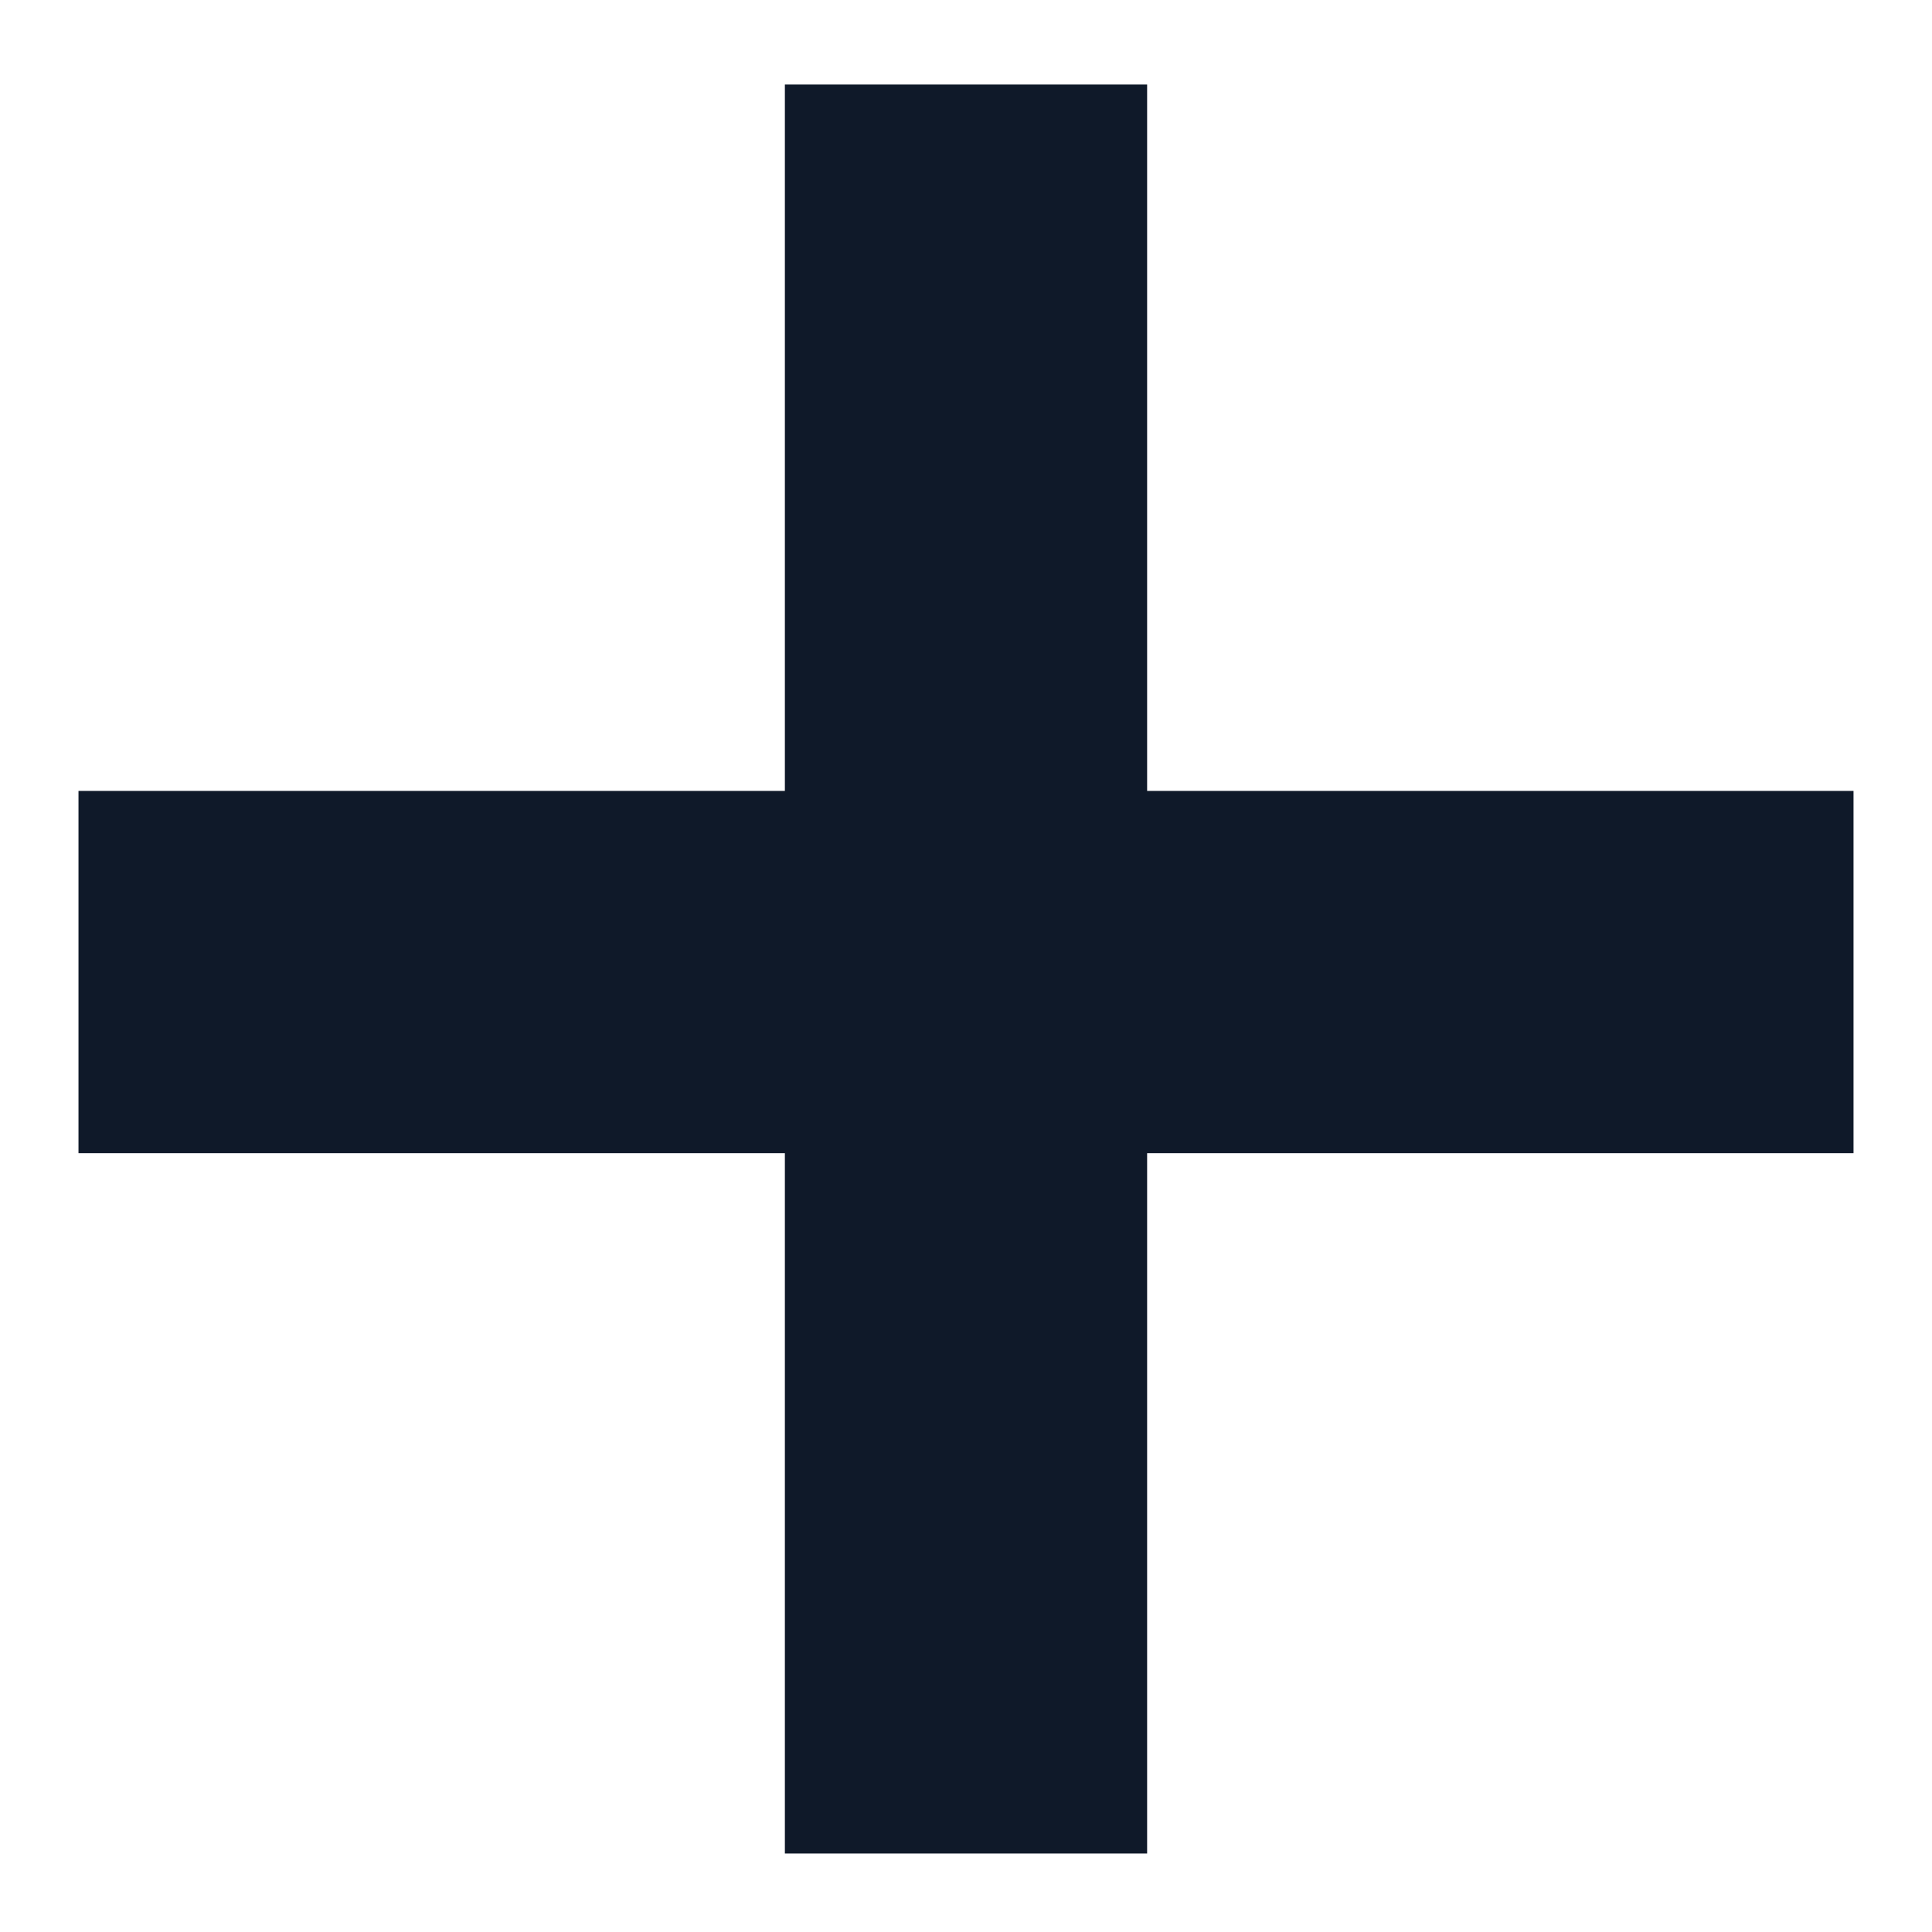
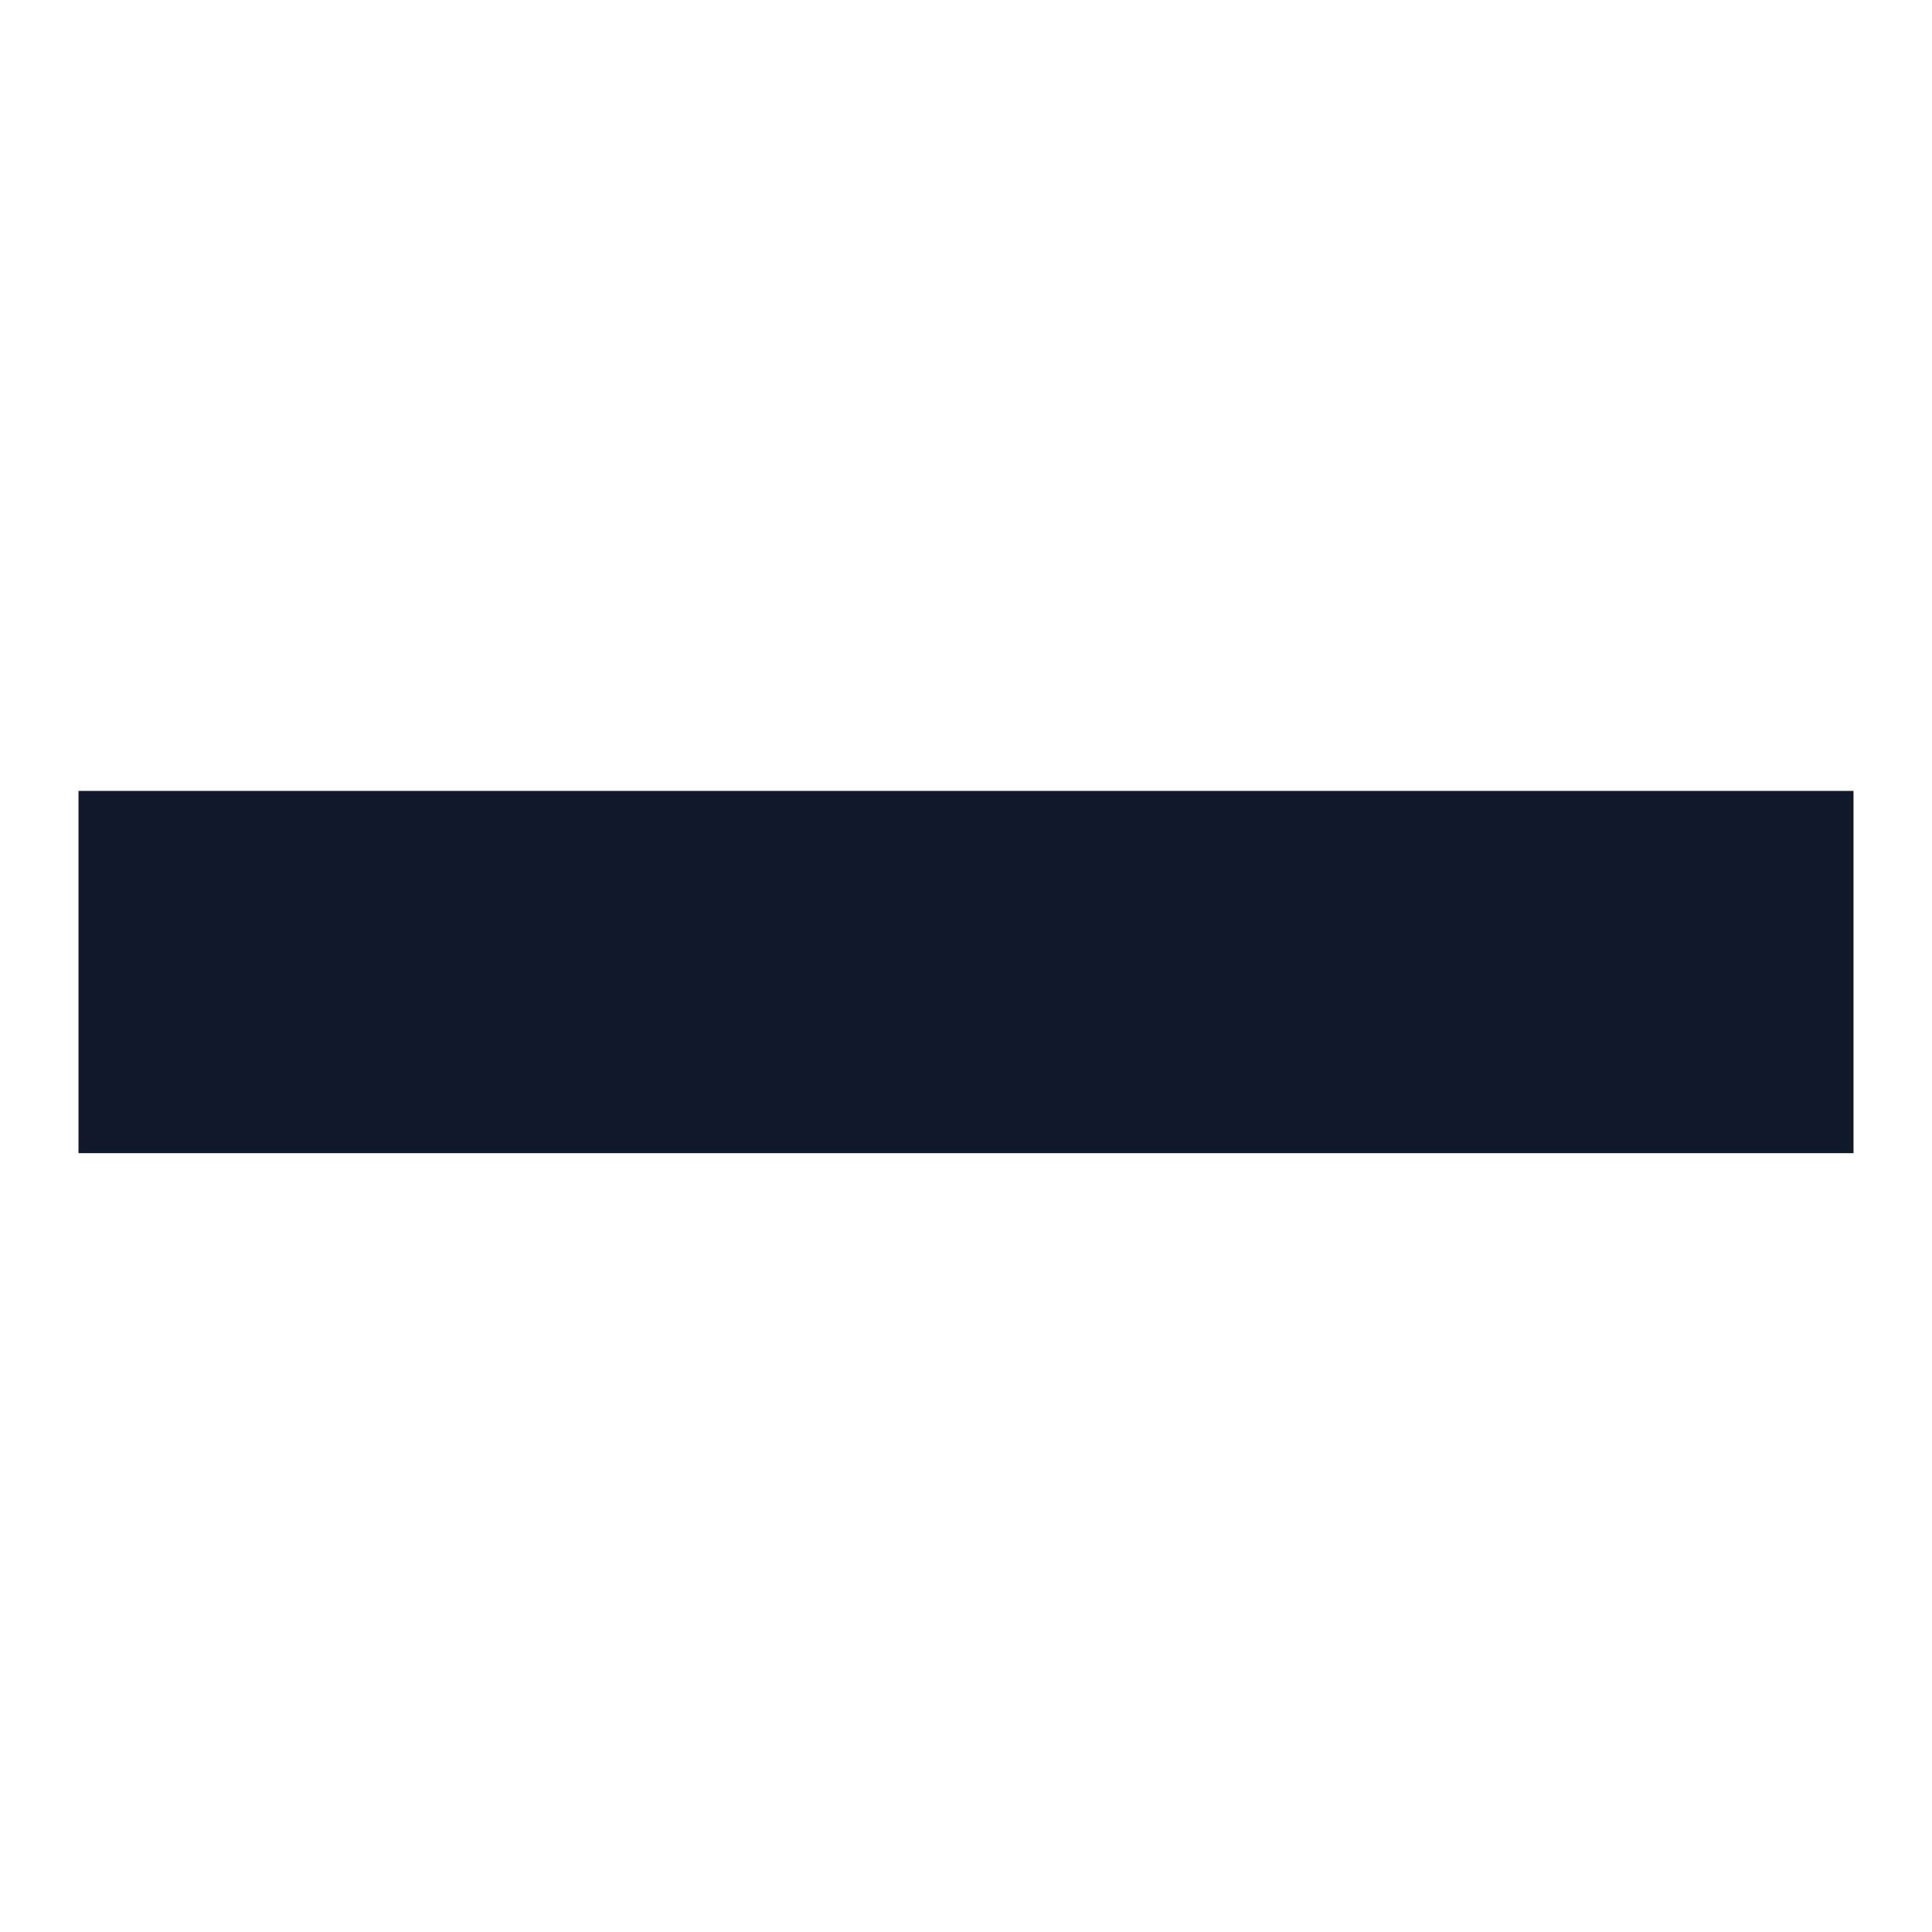
<svg xmlns="http://www.w3.org/2000/svg" version="1.1" id="Layer_1" x="0px" y="0px" viewBox="0 0 32 32" style="enable-background:new 0 0 32 32;" xml:space="preserve">
  <style type="text/css">
	.st0{fill:none;stroke:#0F1929;stroke-width:6;stroke-miterlimit:10;}
</style>
  <g>
-     <line class="st0" x1="16" y1="1.4" x2="16" y2="30.7" />
-   </g>
+     </g>
  <g>
    <line class="st0" x1="30.7" y1="16.1" x2="1.3" y2="16.1" />
  </g>
</svg>